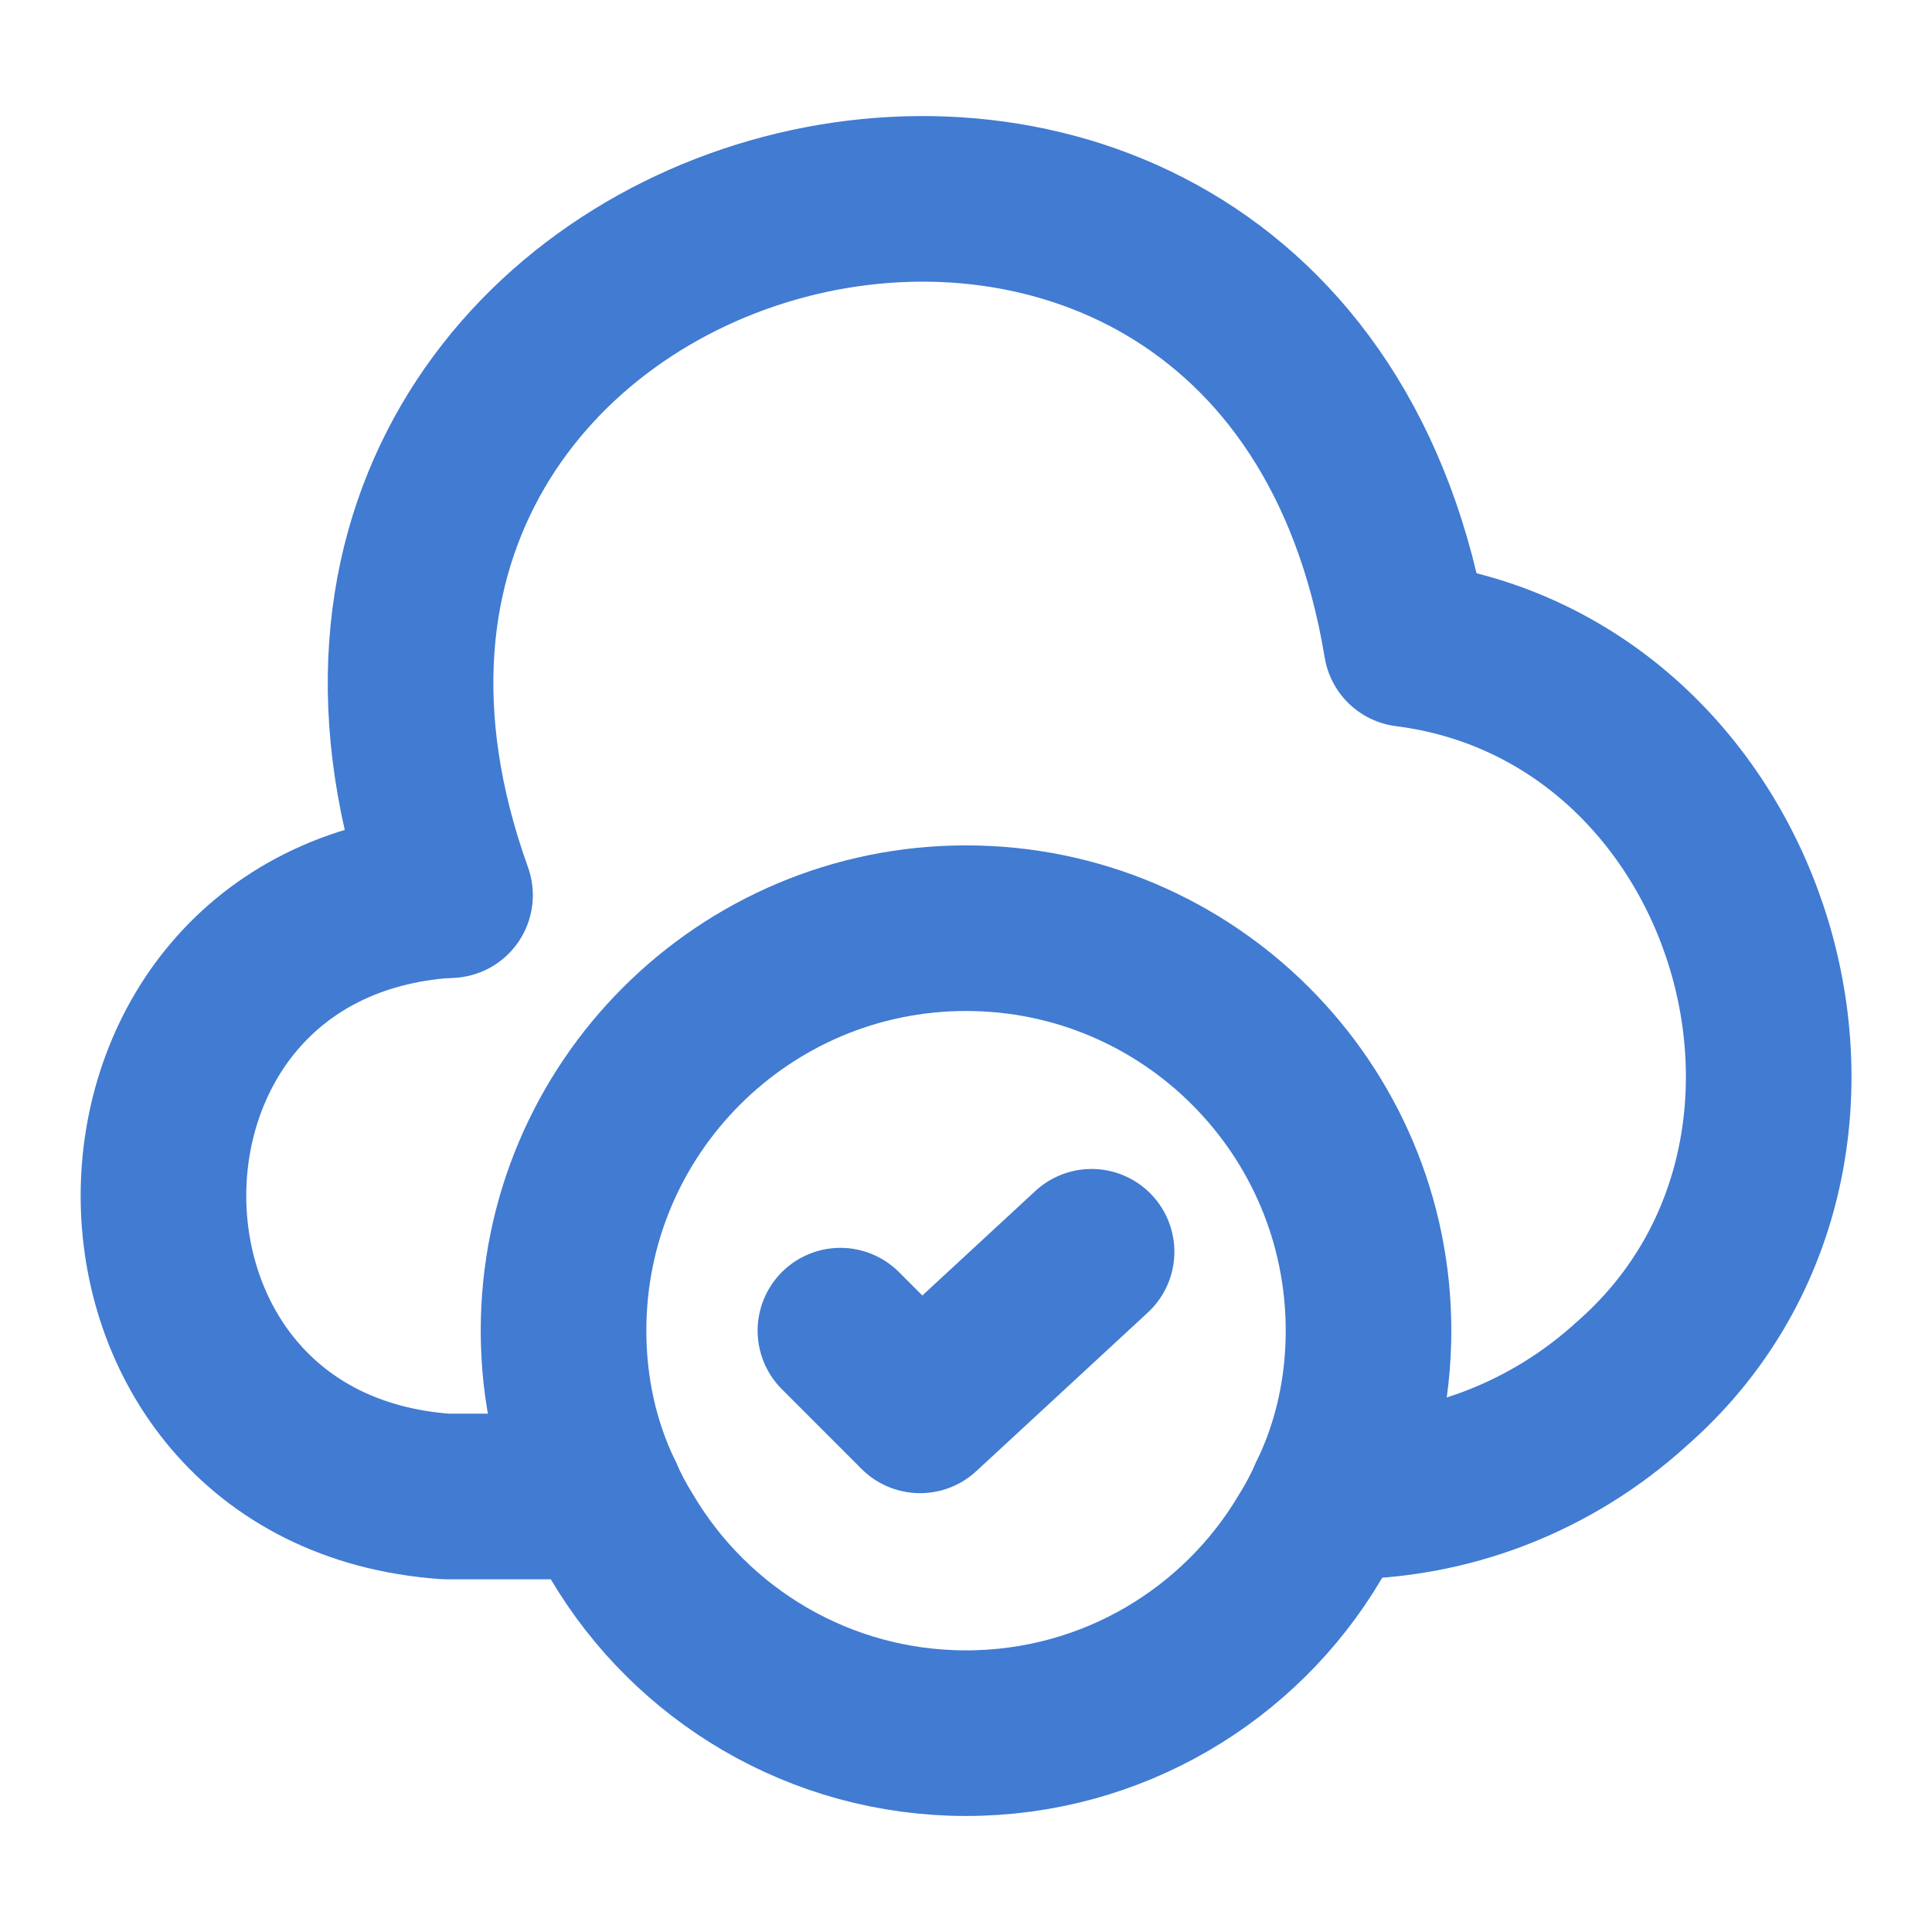
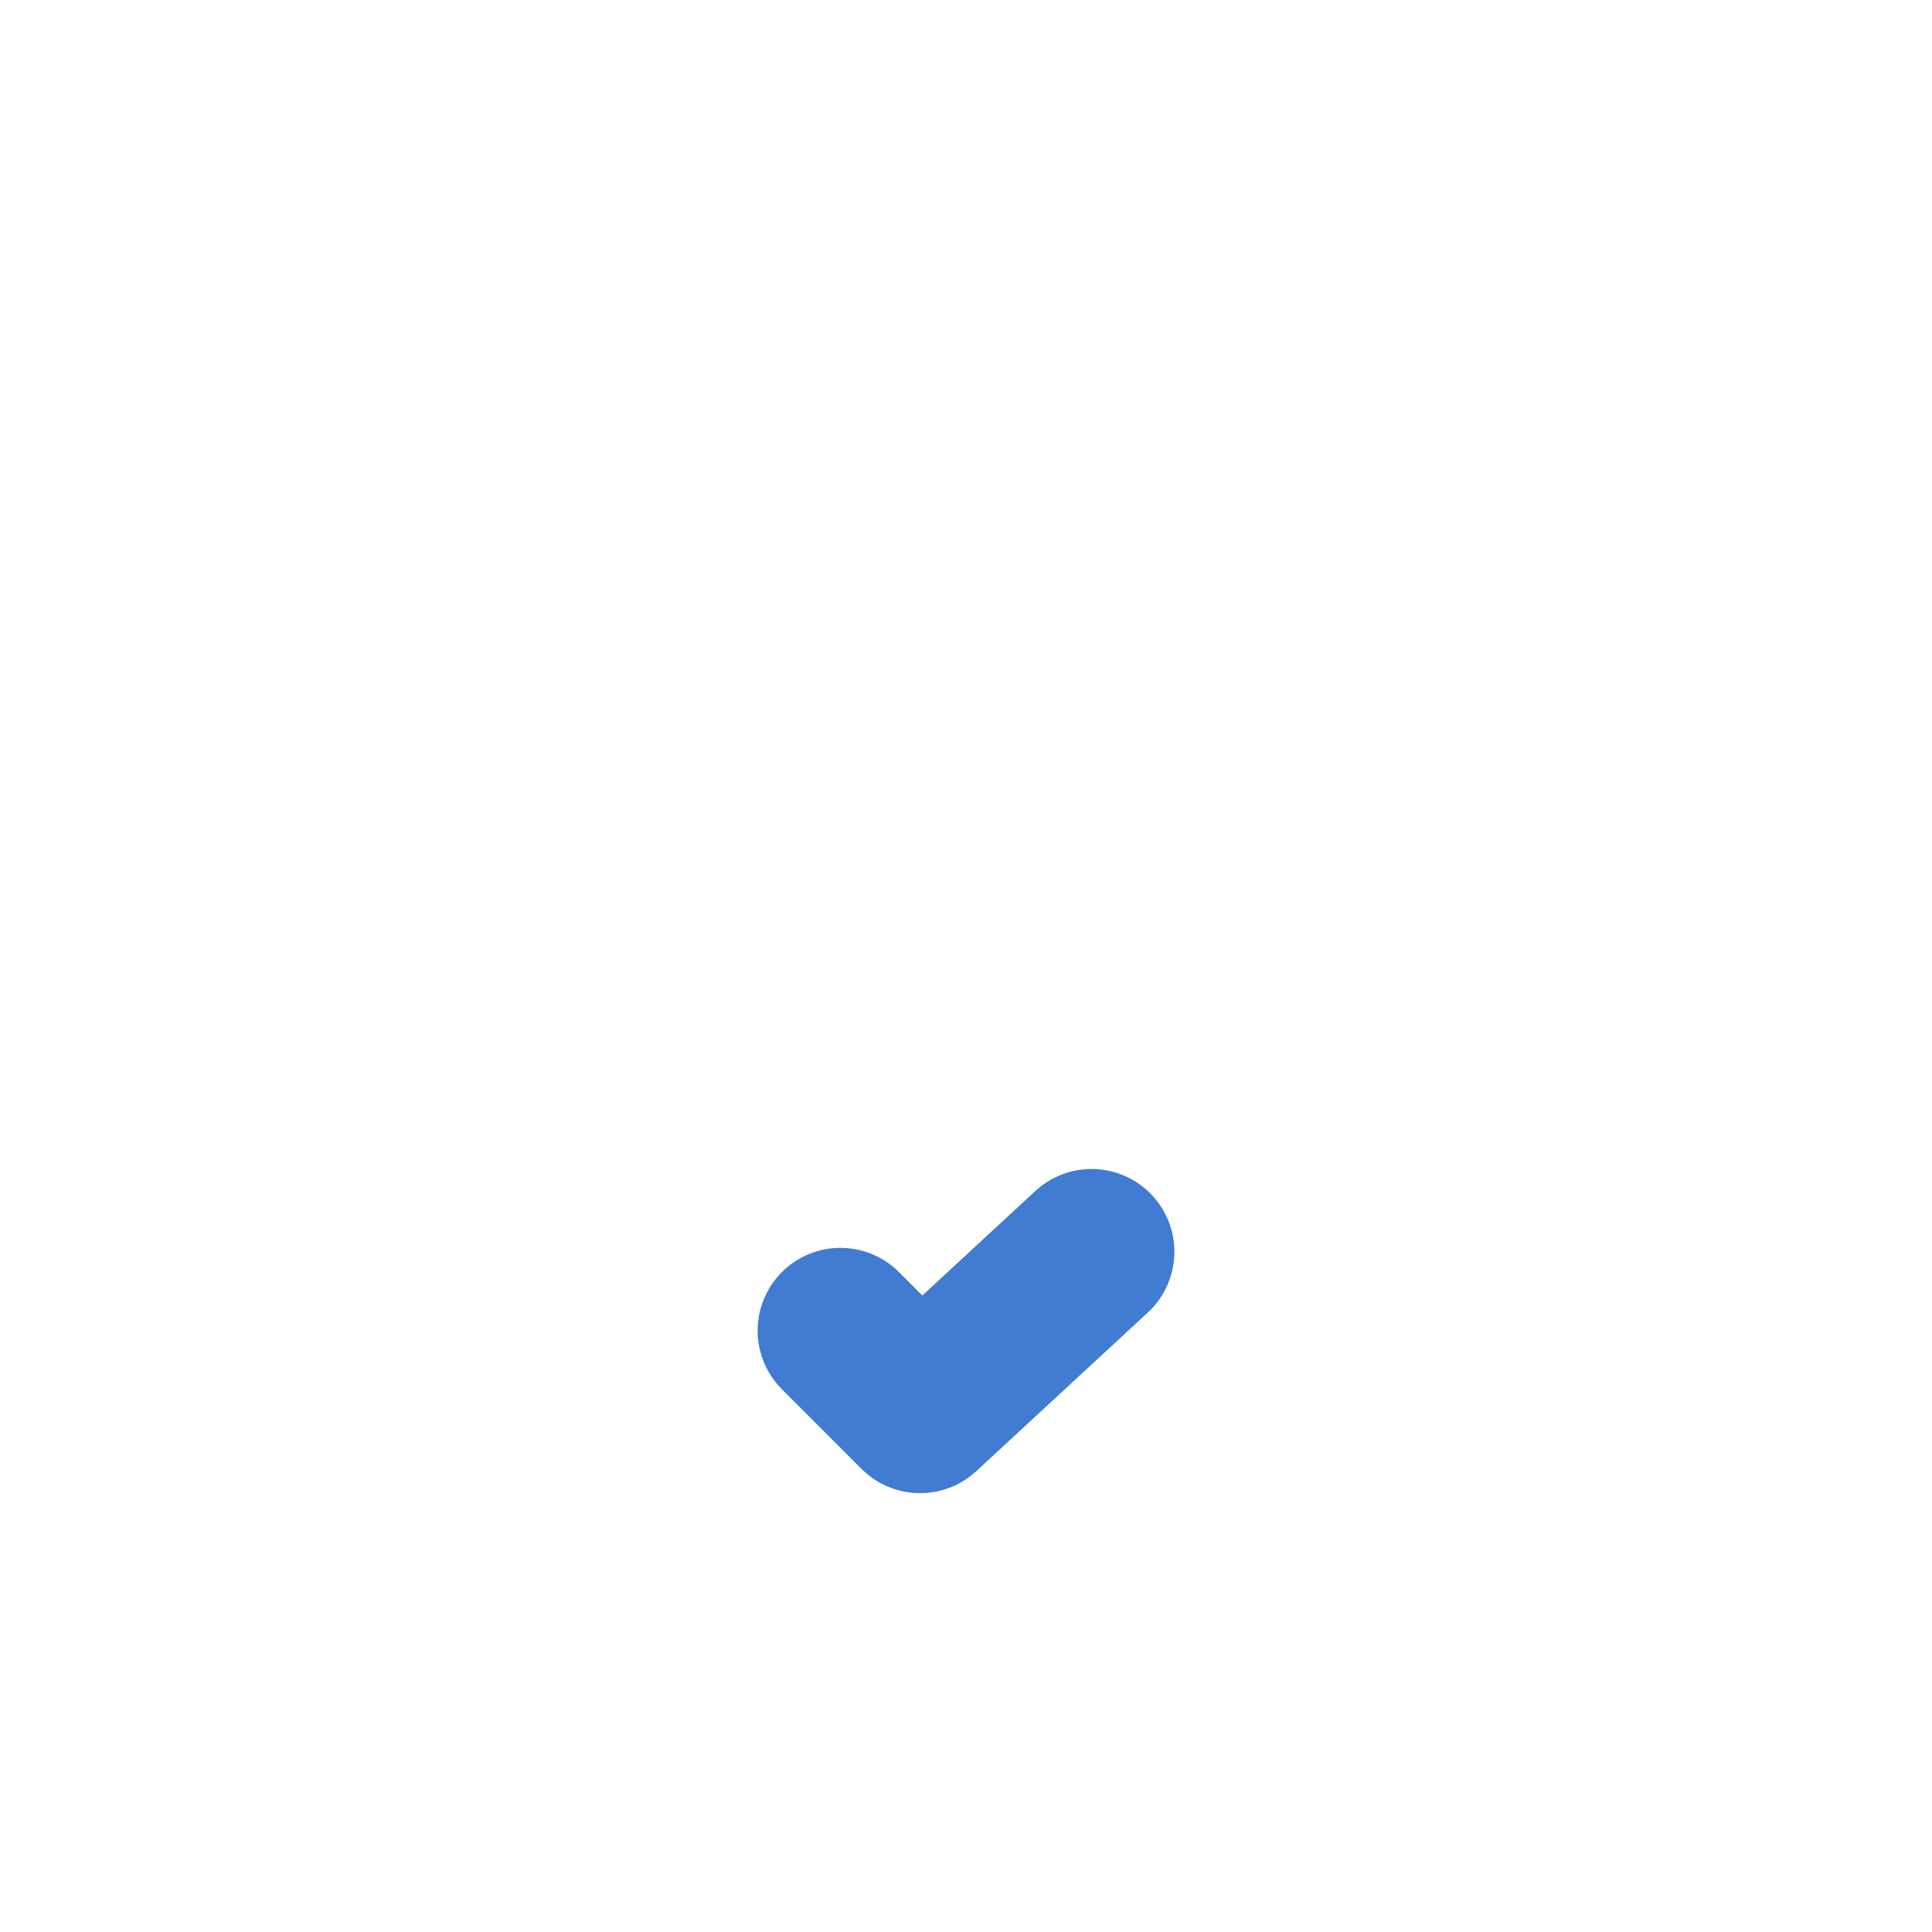
<svg xmlns="http://www.w3.org/2000/svg" width="35" height="35" viewBox="0 0 35 35" fill="none">
  <g id="vuesax/linear/cloud-add">
    <g id="vuesax/linear/cloud-add_2">
      <g id="cloud-add">
        <g id="Group">
-           <path id="Vector" d="M8.08 16.217C1.255 16.698 1.255 26.629 8.08 27.11H10.88" stroke="#417BD2" stroke-width="3" stroke-miterlimit="10" stroke-linecap="round" stroke-linejoin="round" />
-           <path id="Vector_2" d="M8.153 16.217C3.471 3.194 23.217 -2.012 25.478 11.667C31.792 12.469 34.344 20.883 29.561 25.069C28.103 26.396 26.221 27.125 24.253 27.11H24.121" stroke="#417BD2" stroke-width="3" stroke-miterlimit="10" stroke-linecap="round" stroke-linejoin="round" />
-         </g>
-         <path id="Vector_3" d="M24.792 24.106C24.792 25.186 24.559 26.206 24.122 27.11C24.005 27.373 23.874 27.621 23.728 27.854C22.474 29.969 20.155 31.398 17.501 31.398C14.847 31.398 12.528 29.969 11.274 27.854C11.128 27.621 10.996 27.373 10.88 27.11C10.442 26.206 10.209 25.186 10.209 24.106C10.209 20.081 13.476 16.815 17.501 16.815C21.526 16.815 24.792 20.081 24.792 24.106Z" stroke="#417BD2" stroke-width="3" stroke-miterlimit="10" stroke-linecap="round" stroke-linejoin="round" />
+           </g>
        <path id="Vector_4" d="M15.225 24.106L16.668 25.55L19.775 22.677" stroke="#417BD2" stroke-width="3" stroke-linecap="round" stroke-linejoin="round" />
      </g>
    </g>
  </g>
</svg>